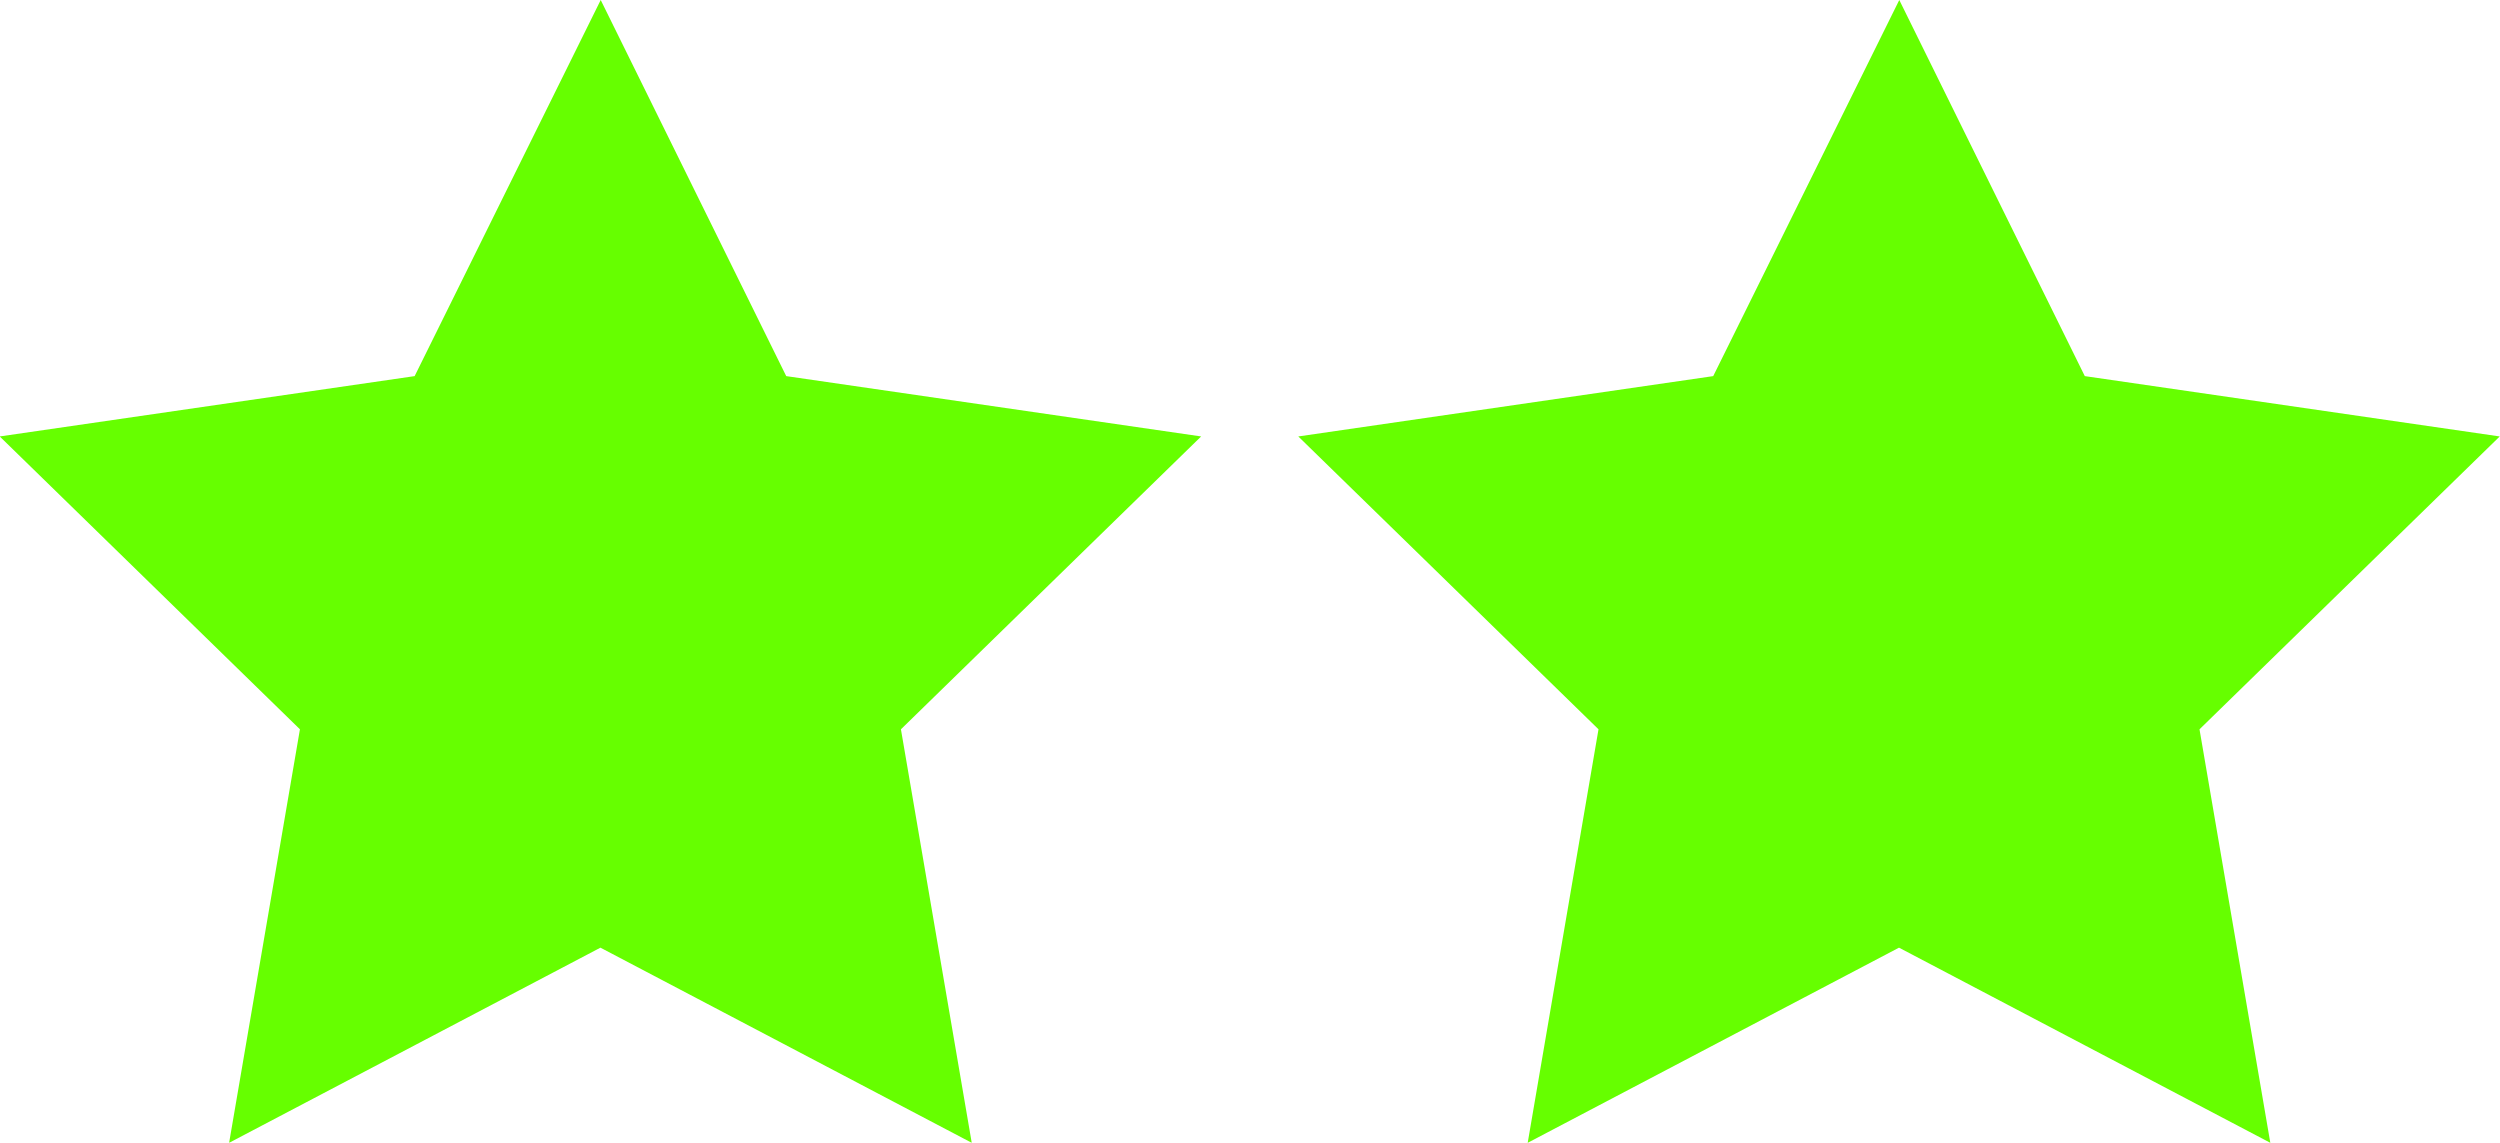
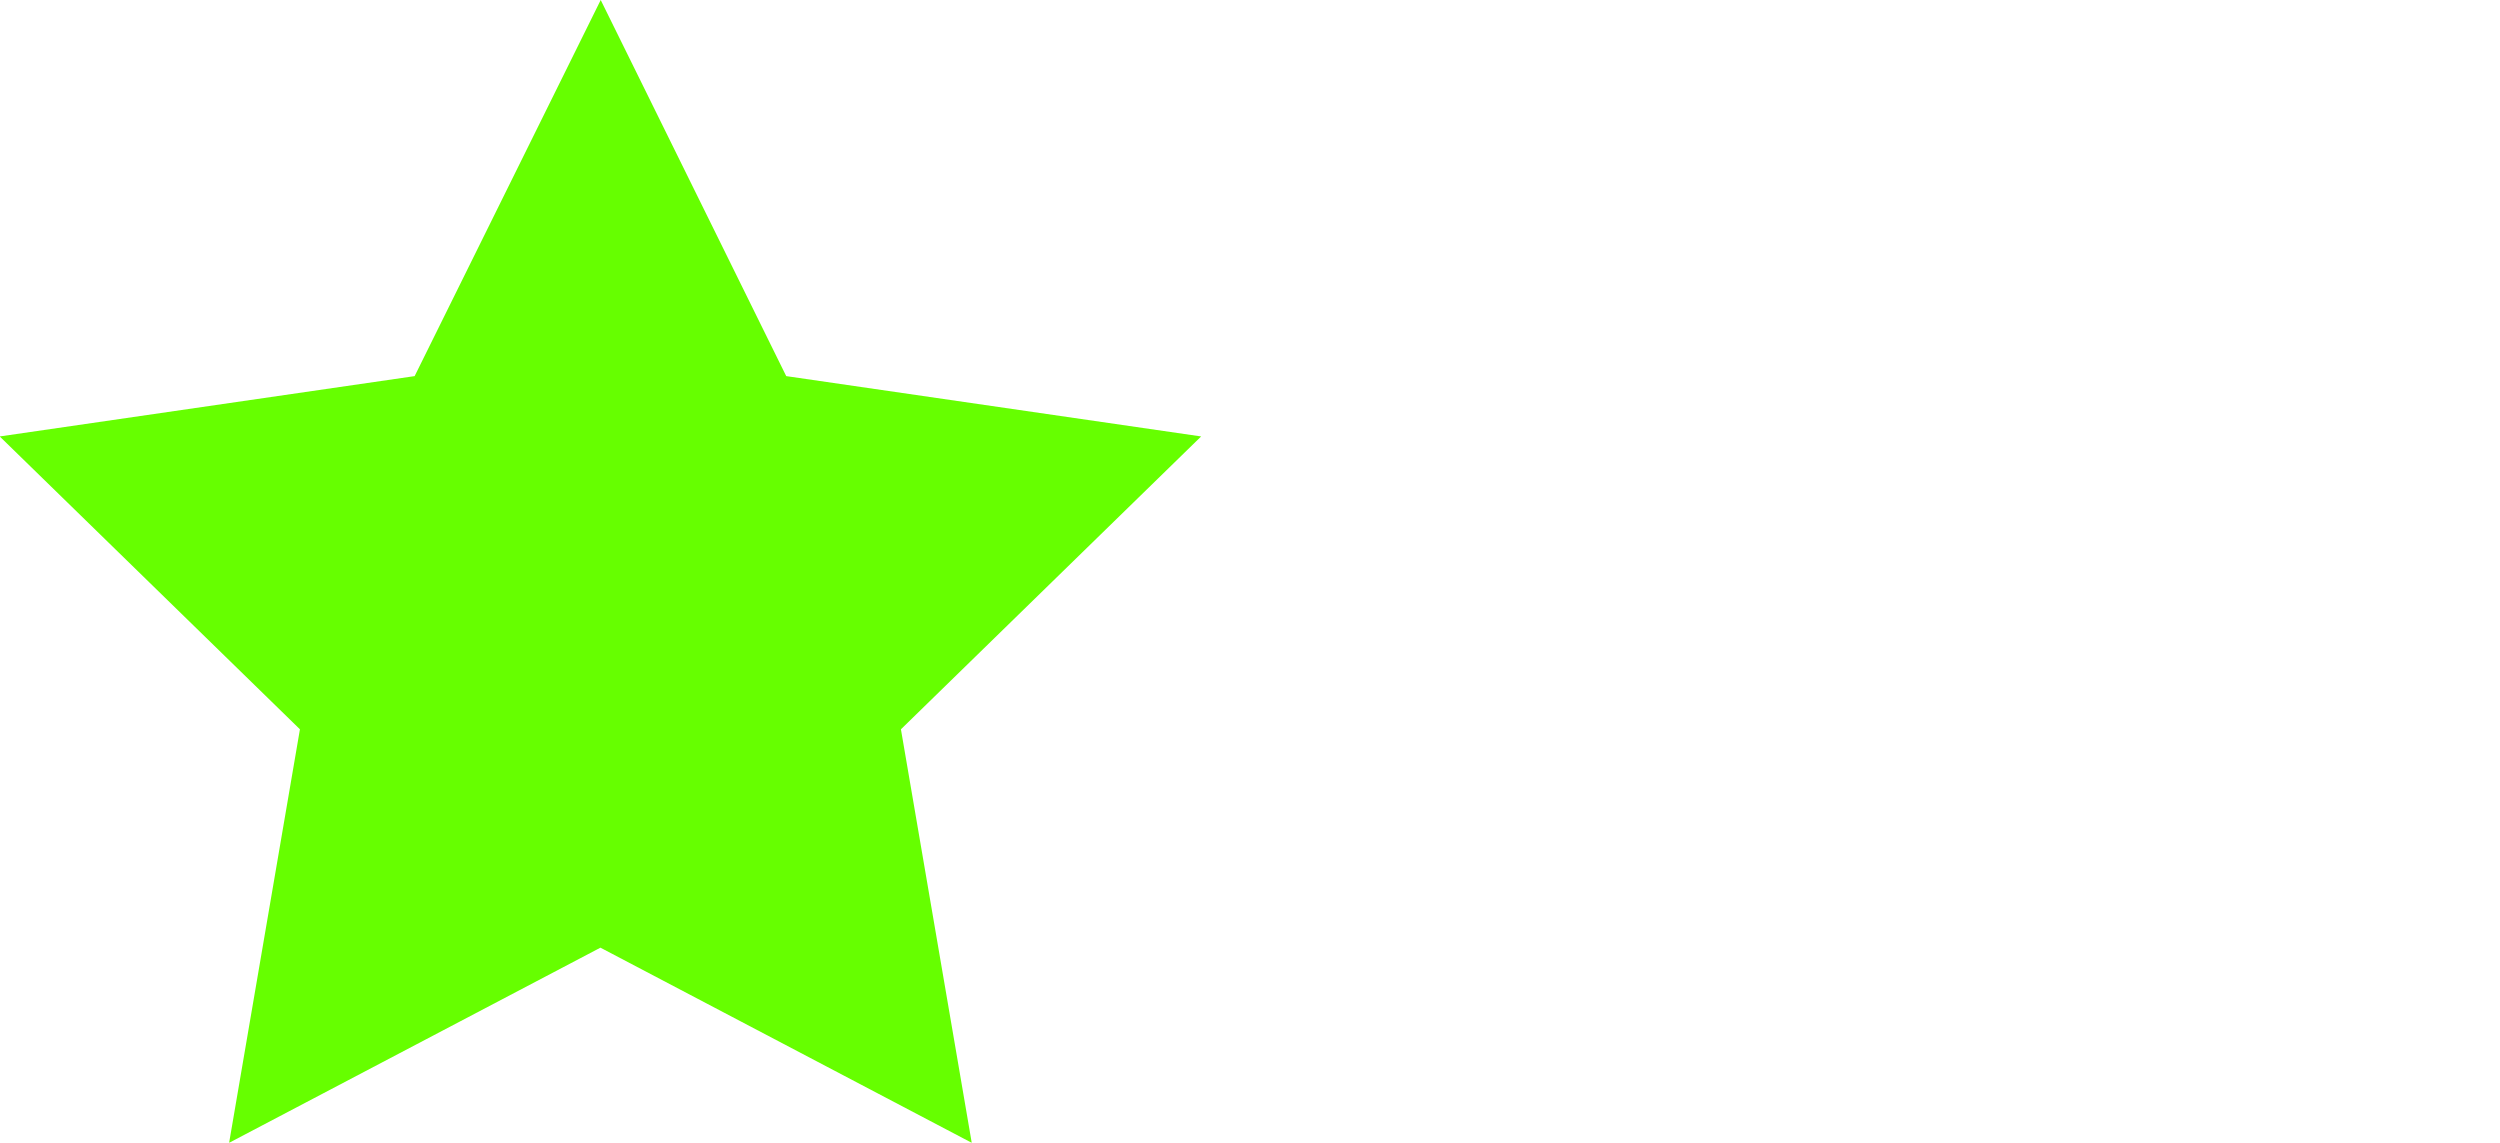
<svg xmlns="http://www.w3.org/2000/svg" width="8.827mm" height="4.034mm" viewBox="0 0 8.827 4.034" version="1.1" id="svg3221">
  <defs id="defs3215" />
  <g id="layer1" transform="translate(-99.127,-146.15)" style="fill:#66ff00">
-     <path style="display:inline;fill:#66ff00;stroke-width:6;stroke-linecap:round;paint-order:fill markers stroke;stop-color:#000000" id="path2465-7-1-7" d="m 105.833,146.15 0.655,1.328 1.465,0.213 -1.06,1.034 0.25,1.46 -1.311,-0.689 -1.311,0.689 0.25,-1.46 -1.06,-1.034 1.465,-0.213 z" />
    <path style="display:inline;fill:#66ff00;stroke-width:6;stroke-linecap:round;paint-order:fill markers stroke;stop-color:#000000" id="path2465-1-7" d="m 101.248,146.15 0.655,1.328 1.465,0.213 -1.06,1.034 0.25,1.46 -1.311,-0.689 -1.311,0.689 0.25,-1.46 -1.06,-1.034 1.465,-0.213 z" />
  </g>
</svg>